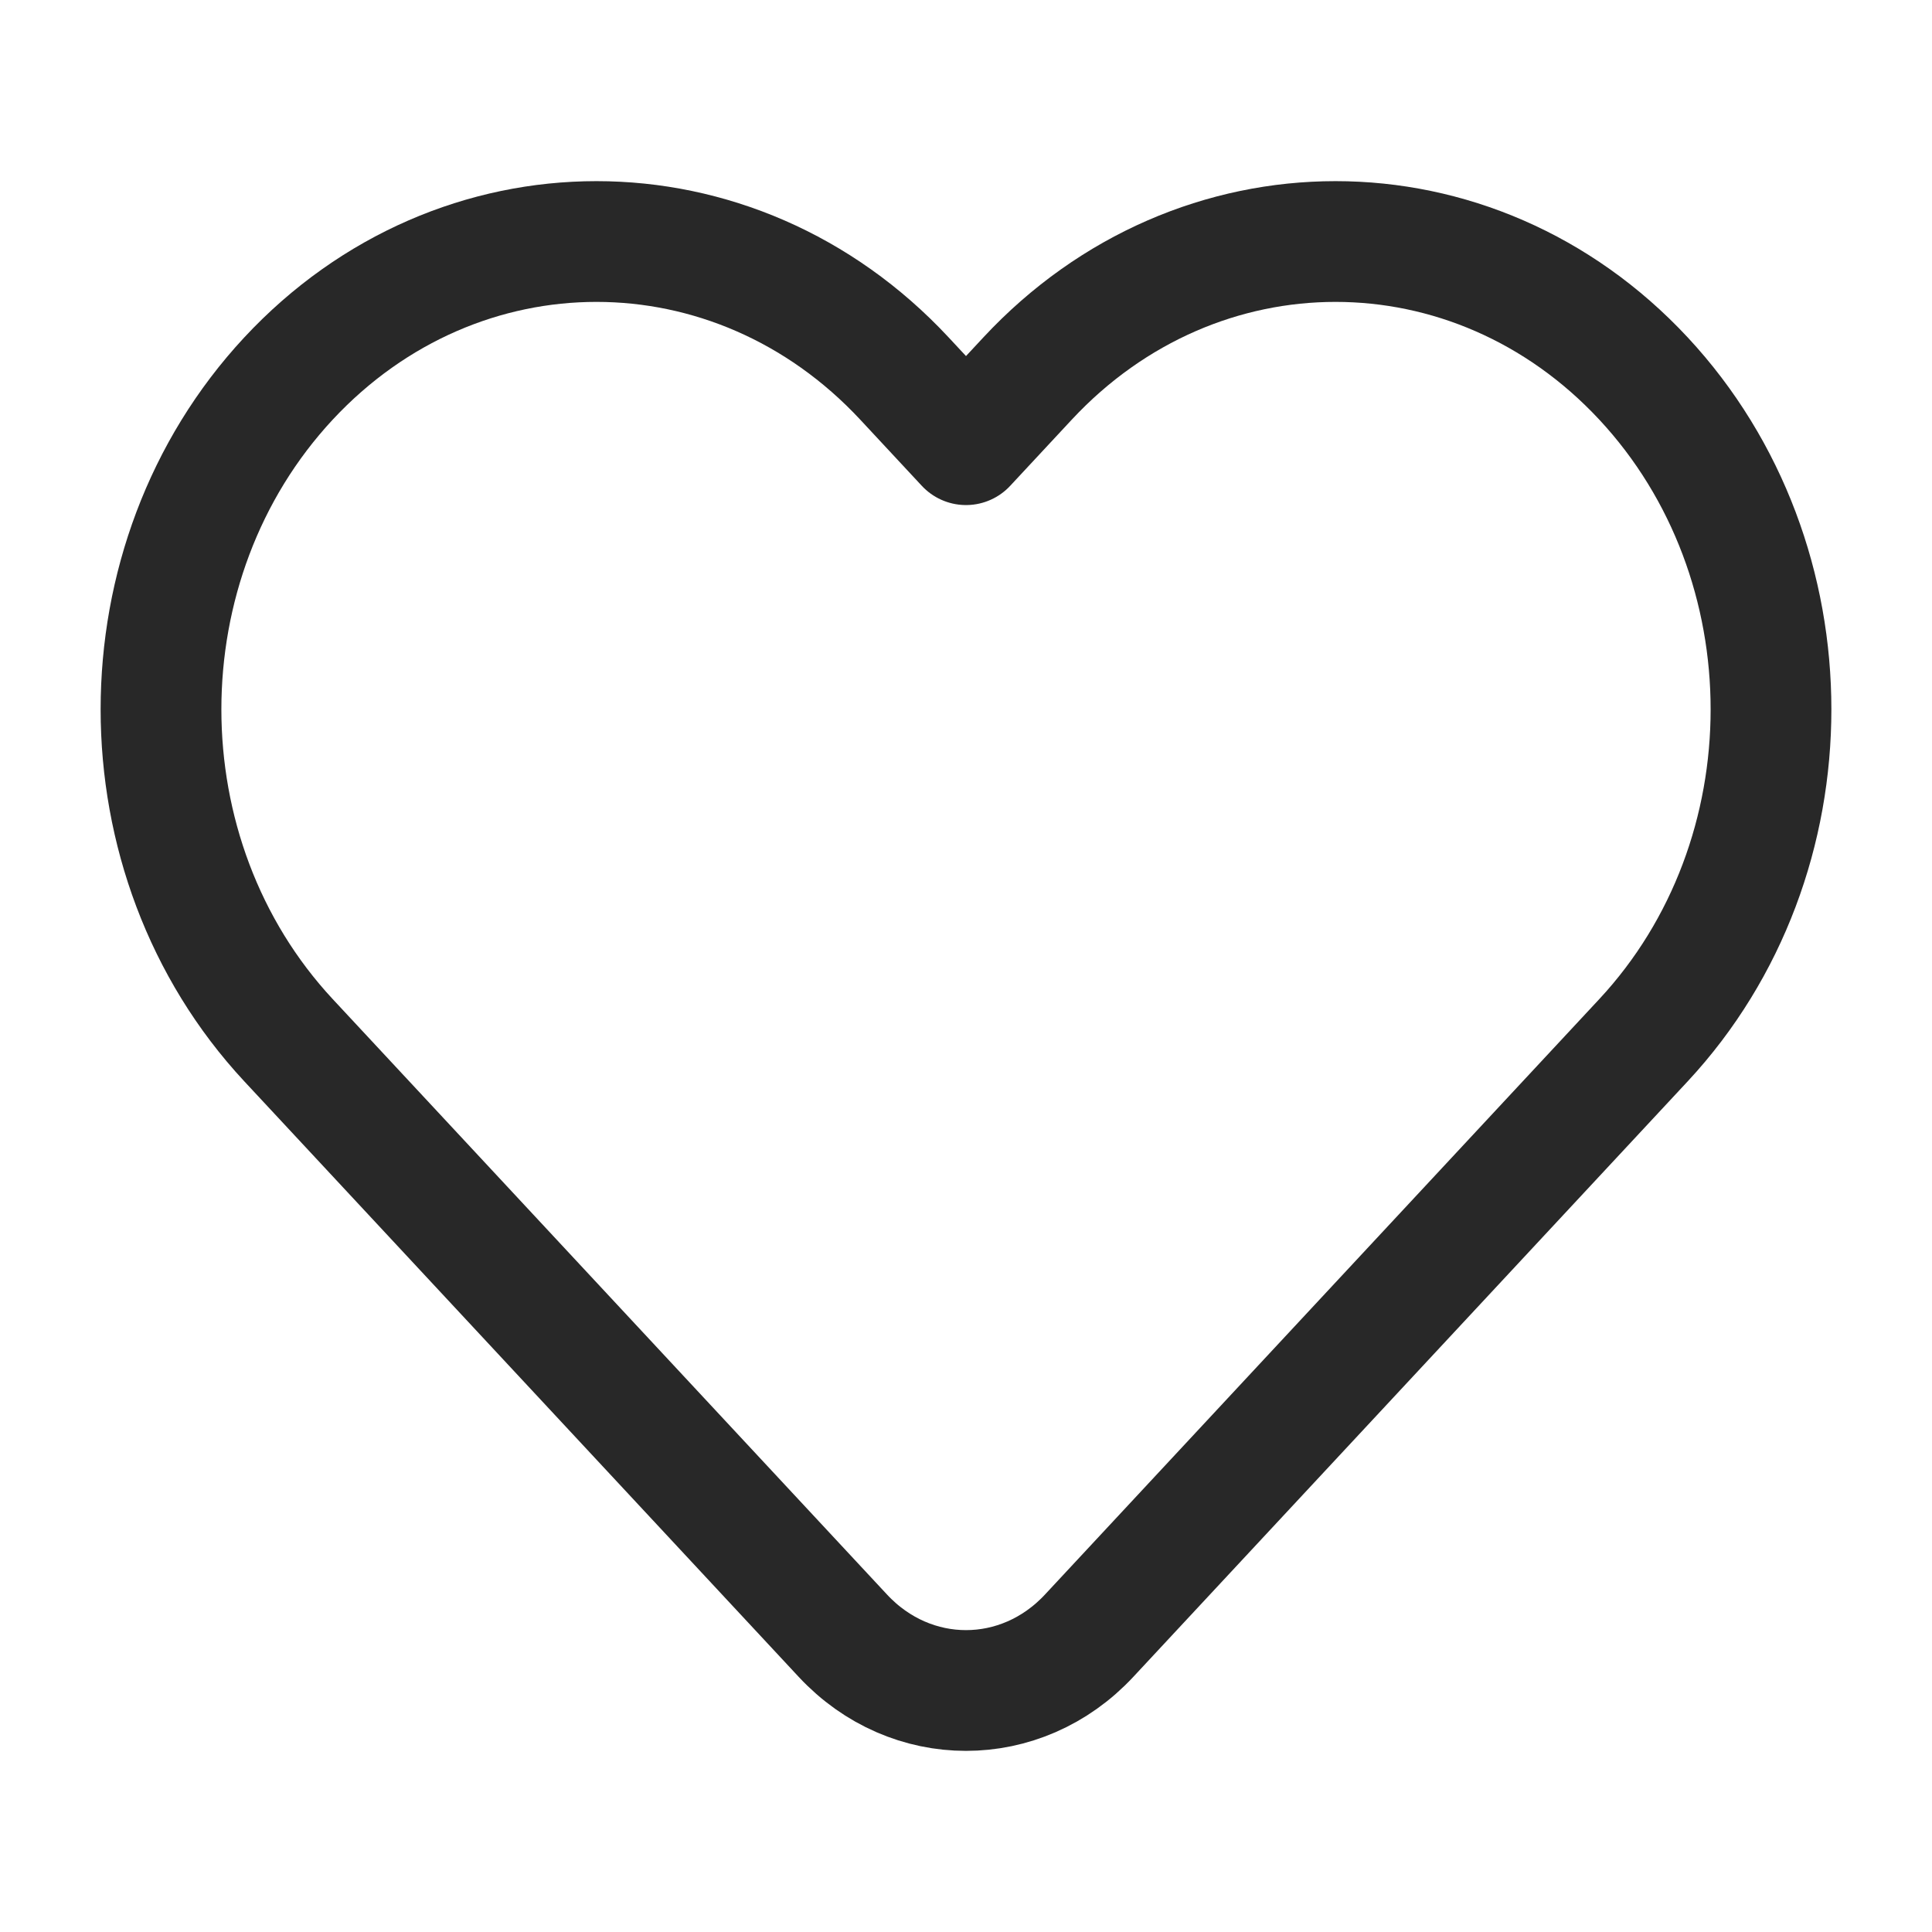
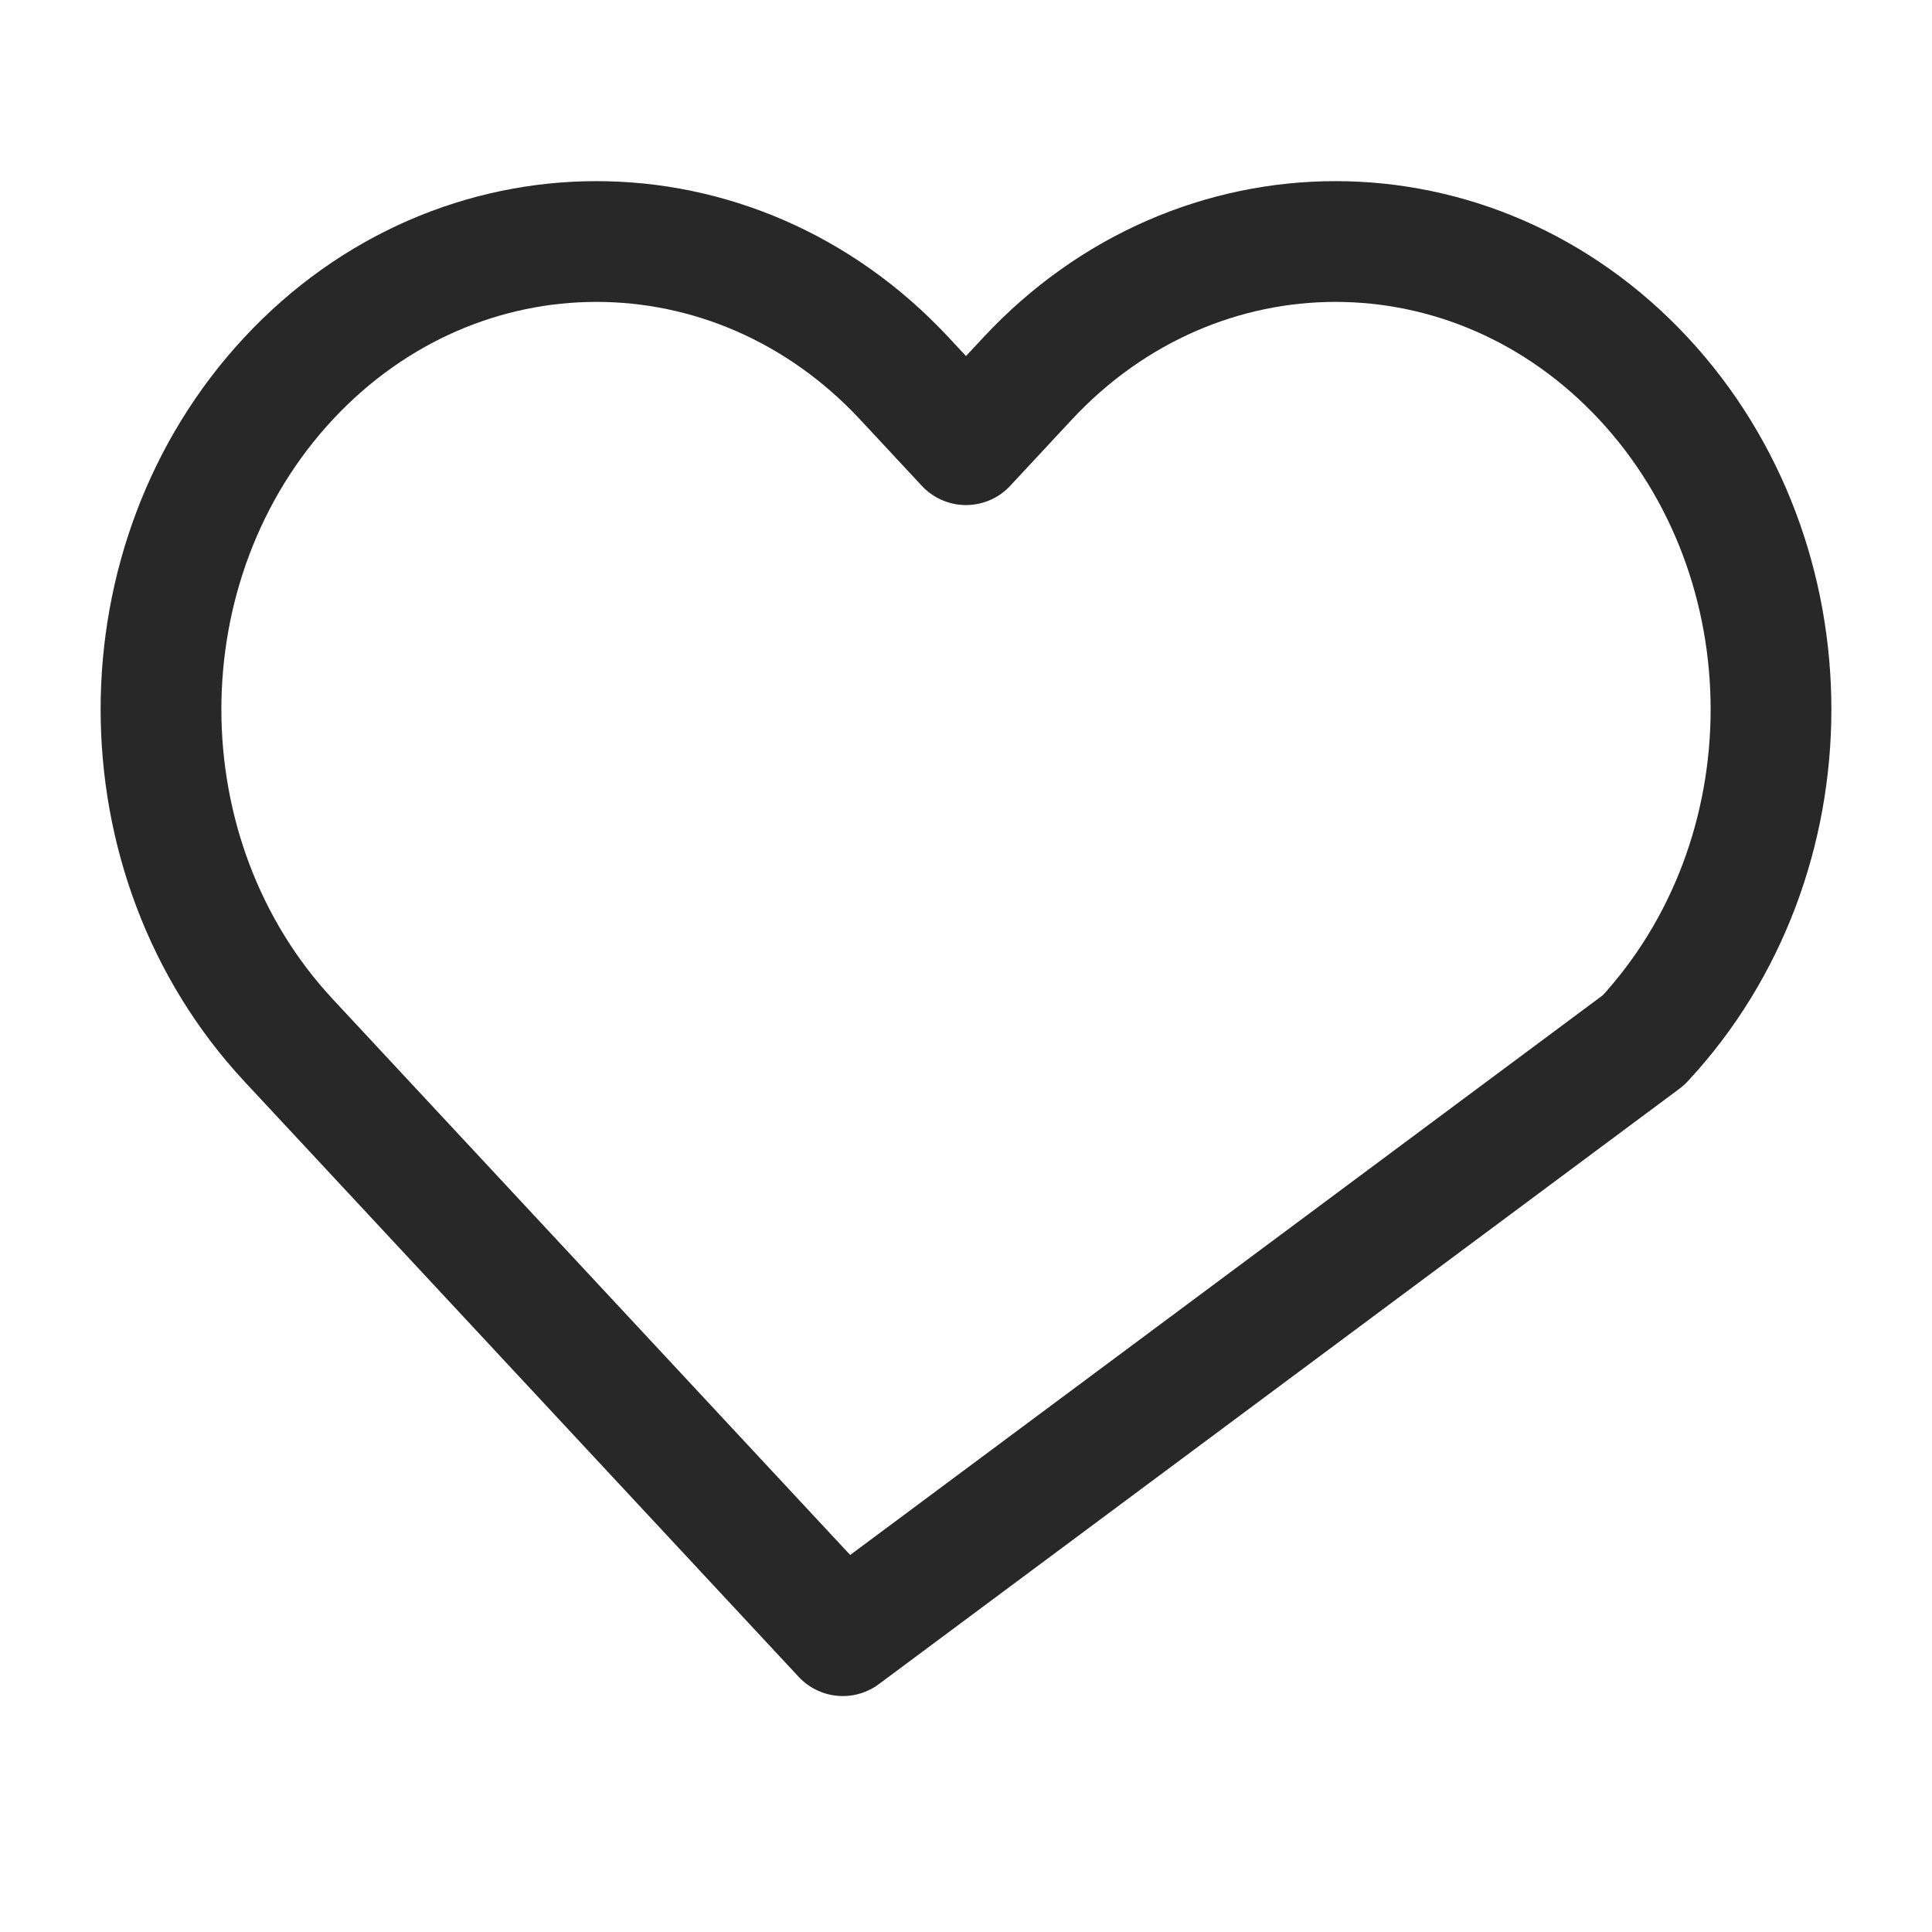
<svg xmlns="http://www.w3.org/2000/svg" fill="none" viewBox="0 0 24 24" height="24" width="24">
  <g id="Huge-icon/ecommerce/outline/favourite">
-     <path stroke-linejoin="round" stroke-width="1.5" stroke="#282828" d="M12.765 4.702L12 5.524L11.235 4.702C9.122 2.433 5.697 2.433 3.584 4.702C1.472 6.972 1.472 10.652 3.584 12.922L10.47 20.319C11.315 21.227 12.685 21.227 13.53 20.319L20.416 12.922C22.528 10.652 22.528 6.972 20.416 4.702C18.303 2.433 14.878 2.433 12.765 4.702Z" id="Vector" />
+     <path stroke-linejoin="round" stroke-width="1.5" stroke="#282828" d="M12.765 4.702L12 5.524L11.235 4.702C9.122 2.433 5.697 2.433 3.584 4.702C1.472 6.972 1.472 10.652 3.584 12.922L10.47 20.319L20.416 12.922C22.528 10.652 22.528 6.972 20.416 4.702C18.303 2.433 14.878 2.433 12.765 4.702Z" id="Vector" />
  </g>
</svg>